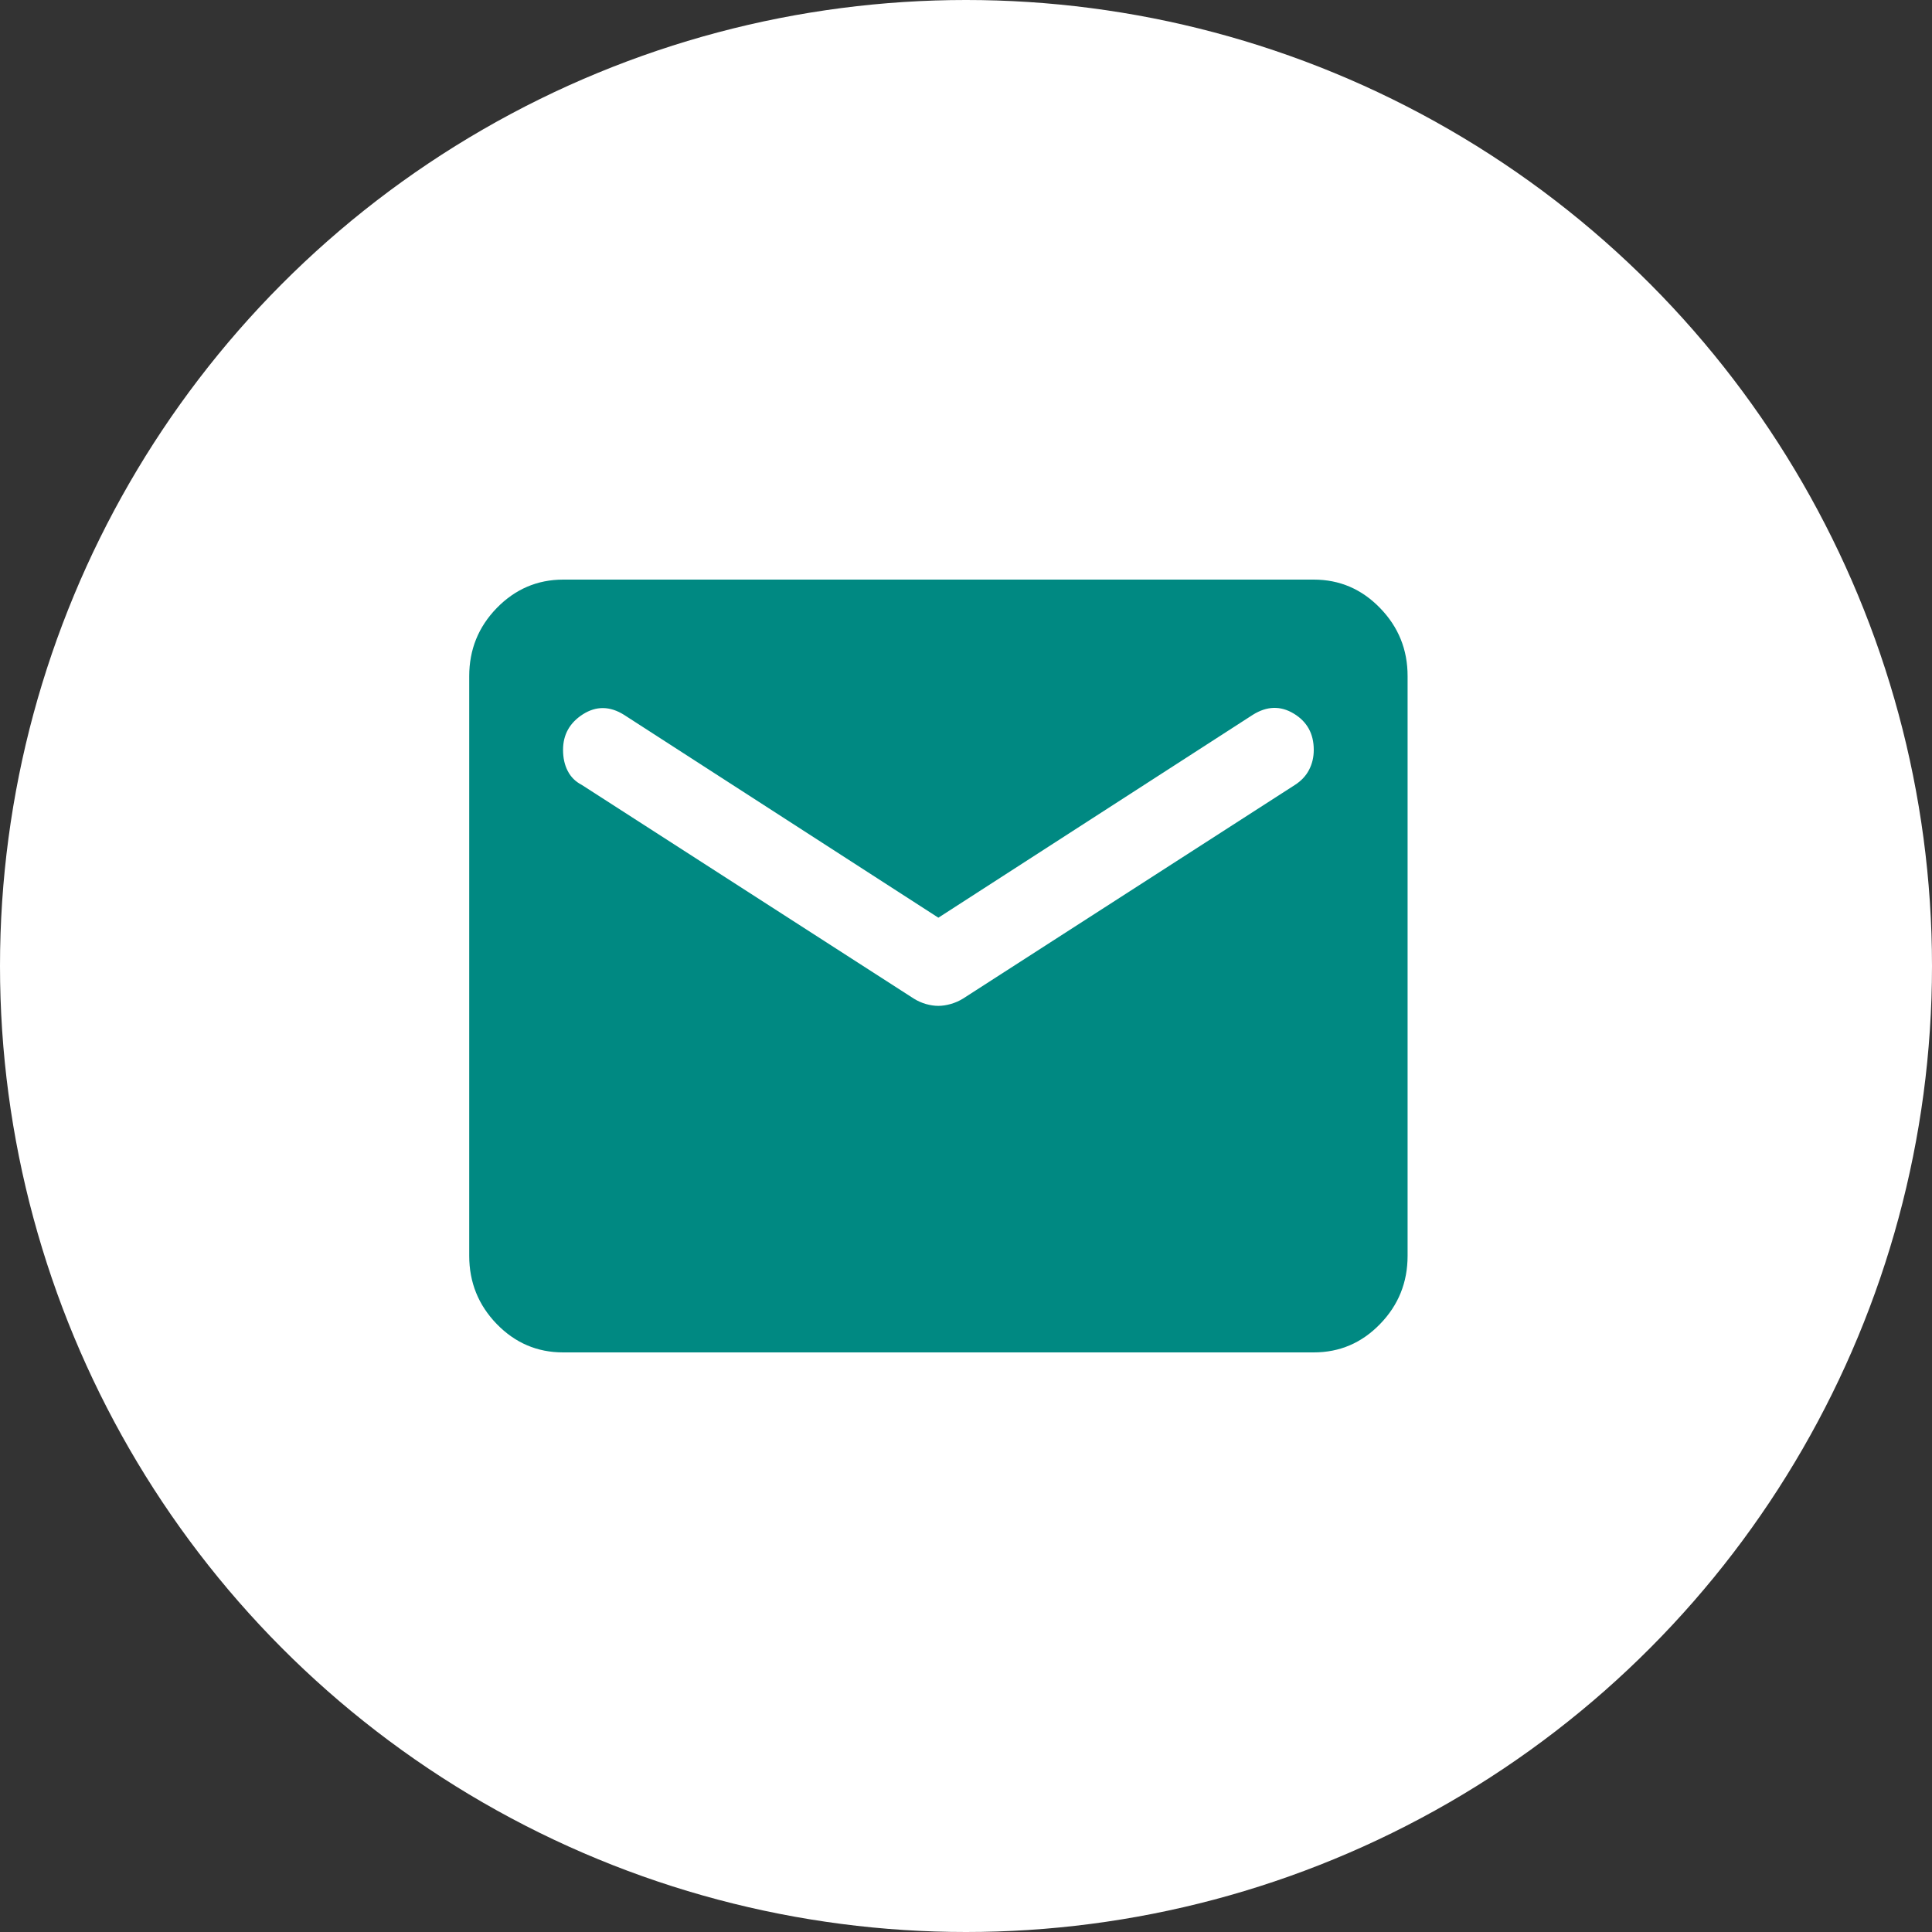
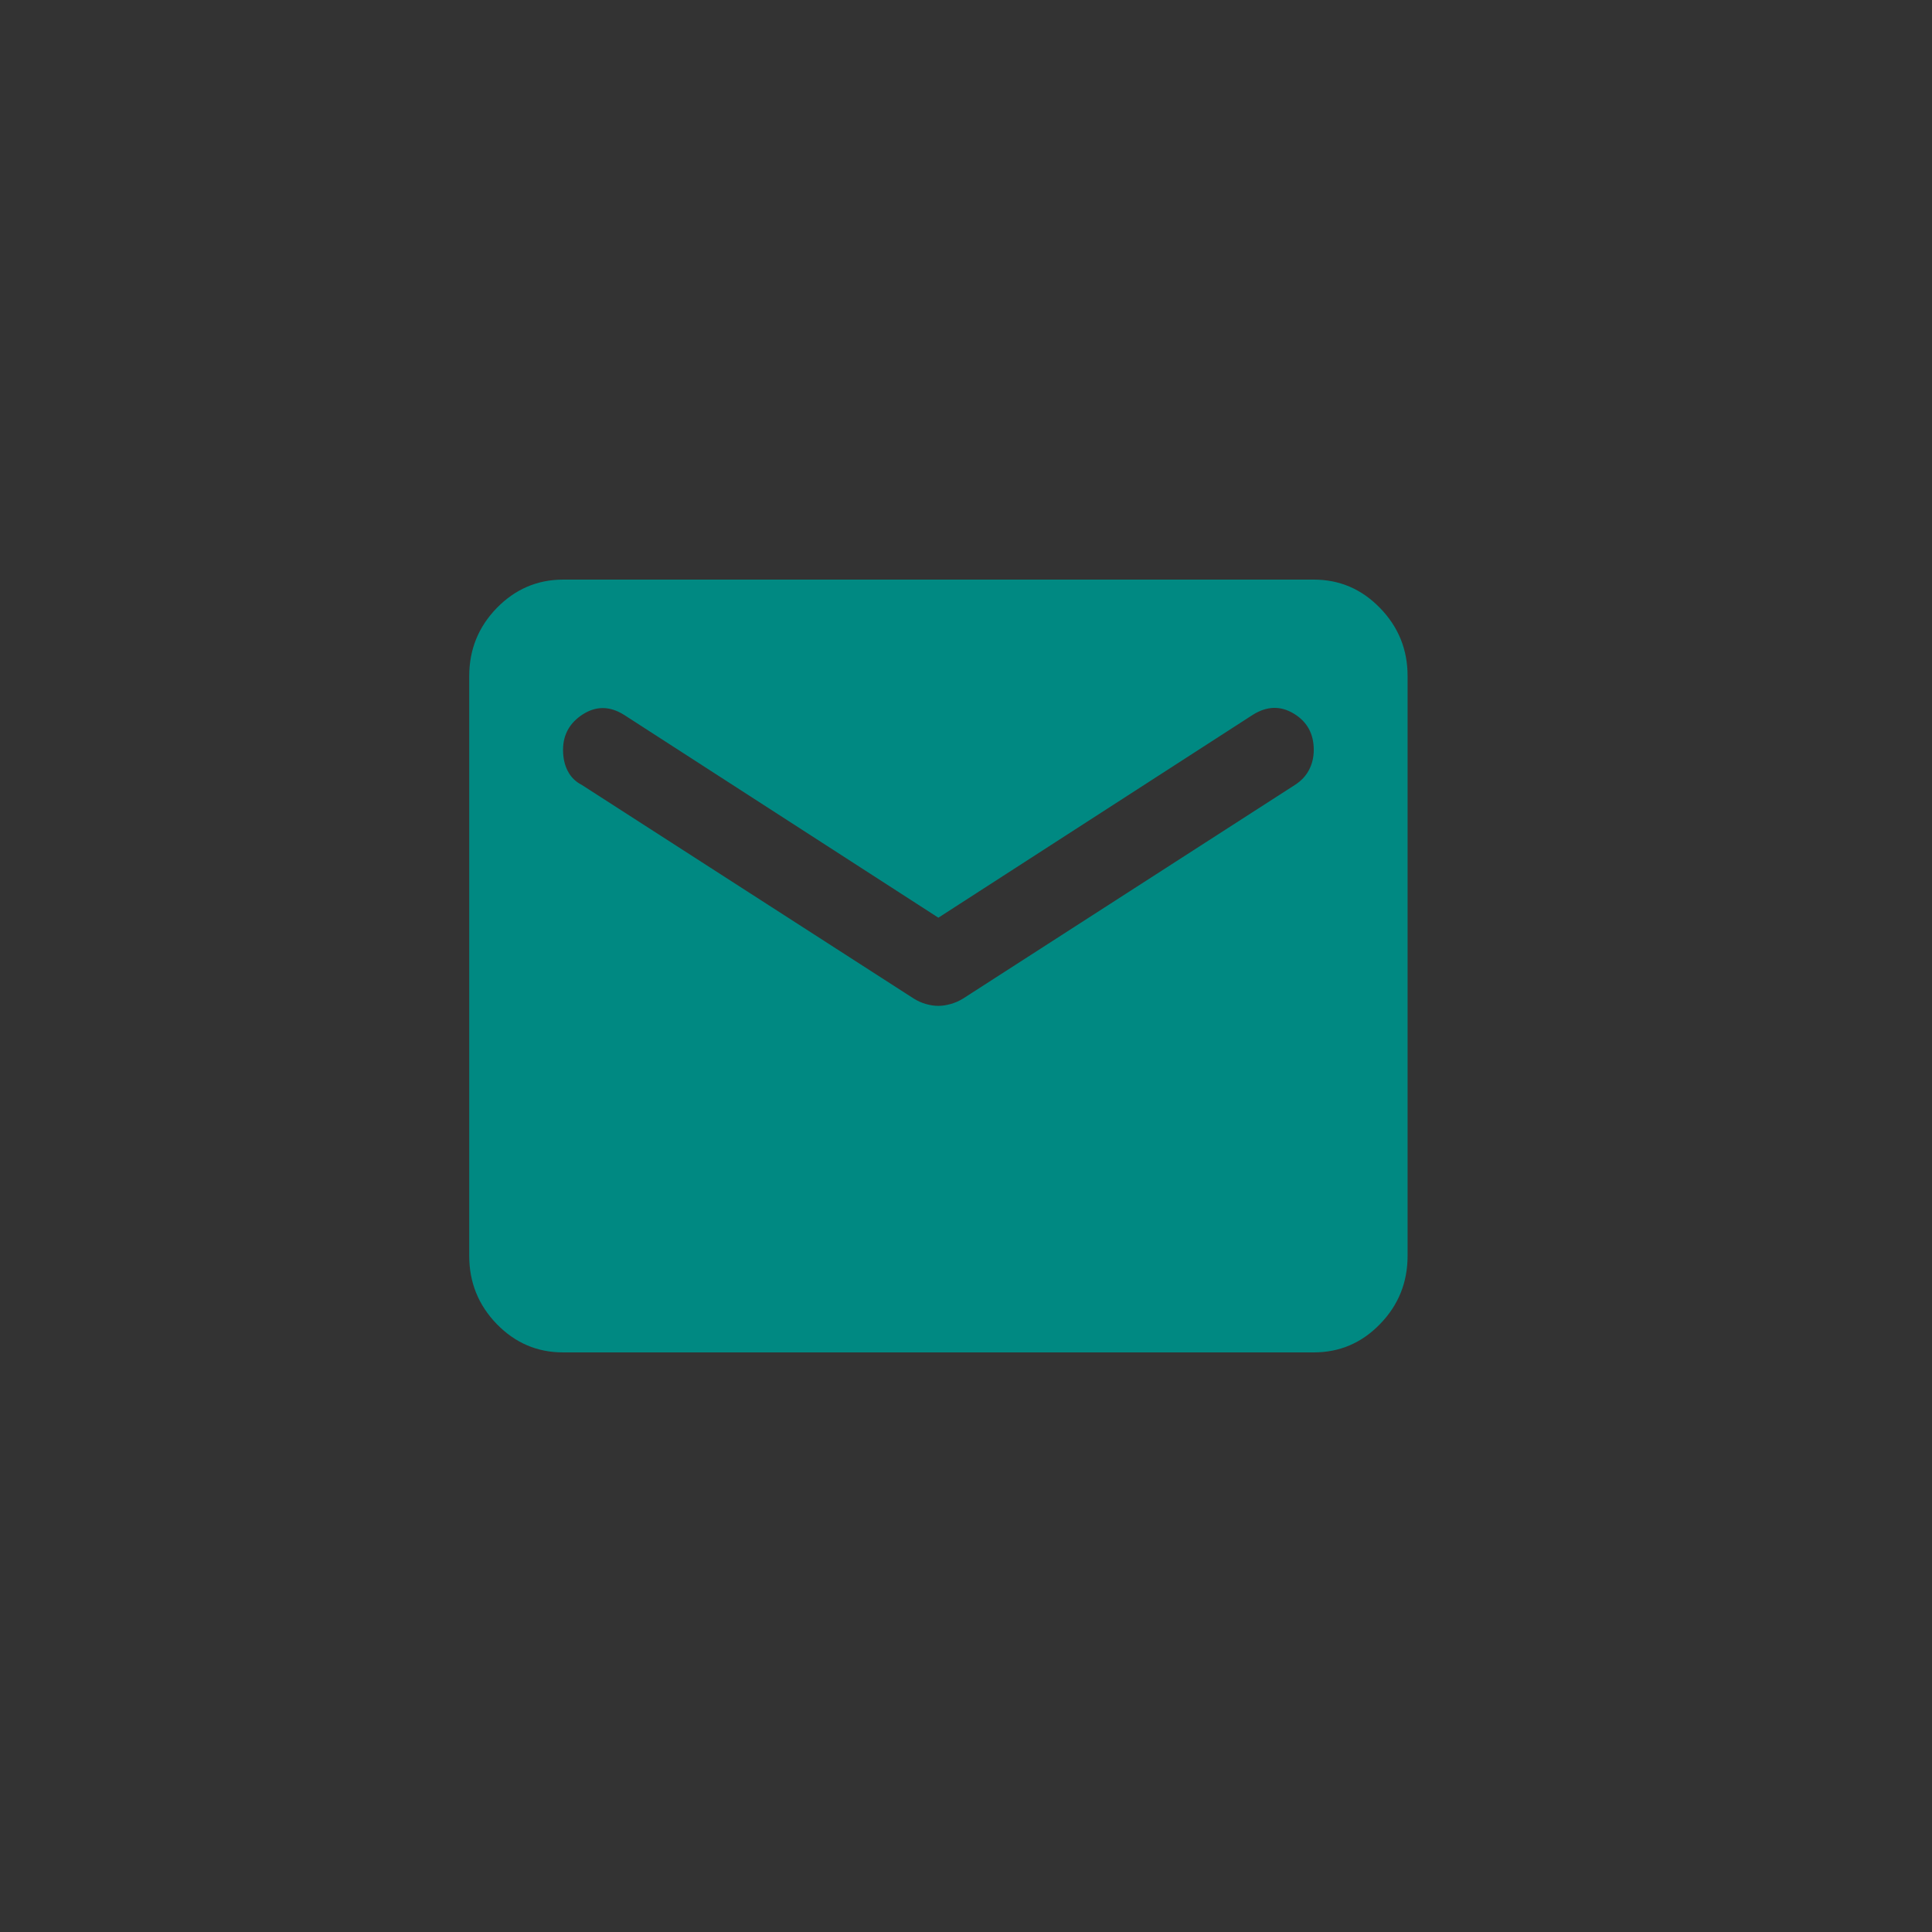
<svg xmlns="http://www.w3.org/2000/svg" width="30" height="30" viewBox="0 0 30 30" fill="none">
  <rect x="0" y="0" width="30" height="30" fill="#333333" stroke="none" />
-   <circle cx="15" cy="15" r="15" fill="white" />
  <path d="M8.743 21C8.342 21 7.999 20.853 7.714 20.56C7.429 20.266 7.286 19.913 7.286 19.5V10.5C7.286 10.088 7.428 9.735 7.714 9.441C8 9.148 8.343 9.001 8.743 9H20.4C20.801 9 21.144 9.147 21.429 9.441C21.715 9.735 21.858 10.088 21.857 10.5V19.5C21.857 19.913 21.715 20.266 21.429 20.56C21.144 20.854 20.801 21 20.4 21H8.743ZM14.571 15.619C14.632 15.619 14.696 15.609 14.763 15.59C14.83 15.571 14.894 15.543 14.954 15.506L20.108 12.188C20.206 12.125 20.279 12.047 20.327 11.954C20.376 11.86 20.4 11.757 20.4 11.644C20.4 11.394 20.297 11.206 20.09 11.081C19.884 10.956 19.671 10.963 19.453 11.1L14.571 14.25L9.69 11.1C9.471 10.963 9.259 10.96 9.052 11.091C8.846 11.223 8.743 11.407 8.743 11.644C8.743 11.769 8.767 11.878 8.816 11.972C8.864 12.066 8.937 12.138 9.034 12.188L14.189 15.506C14.25 15.544 14.313 15.572 14.38 15.591C14.447 15.61 14.511 15.619 14.571 15.619Z" fill="#008982" />
</svg>